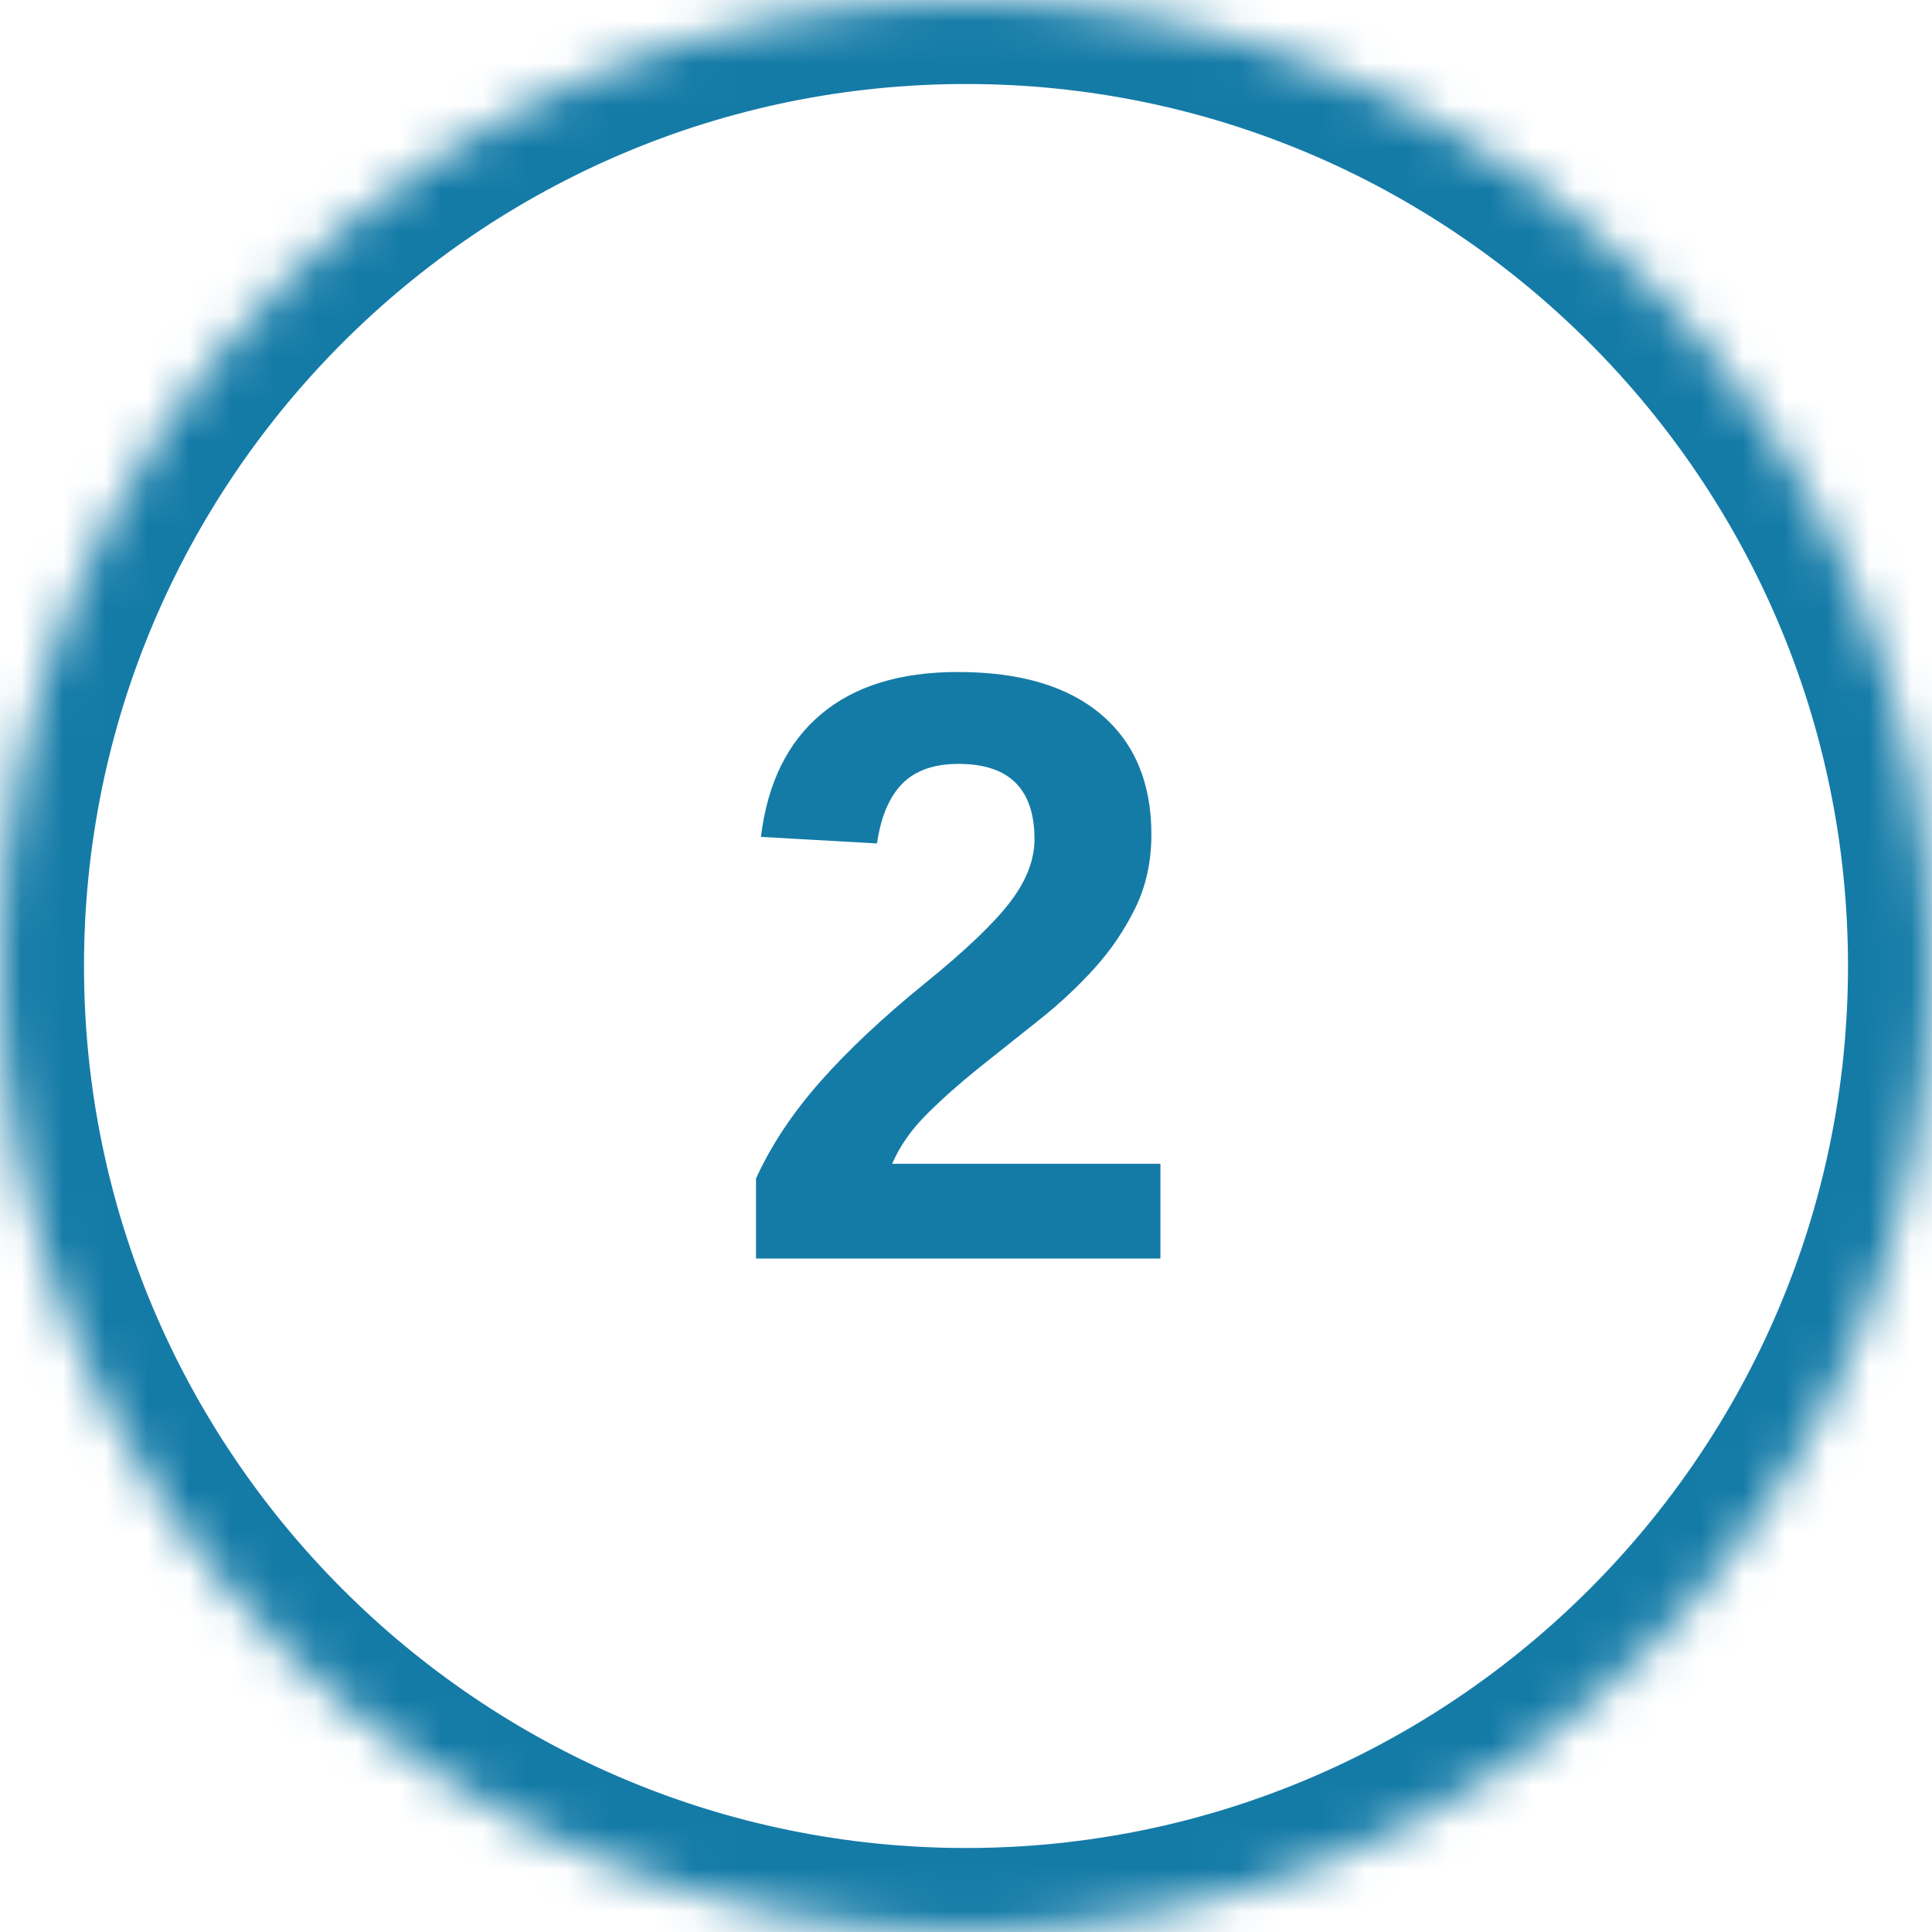
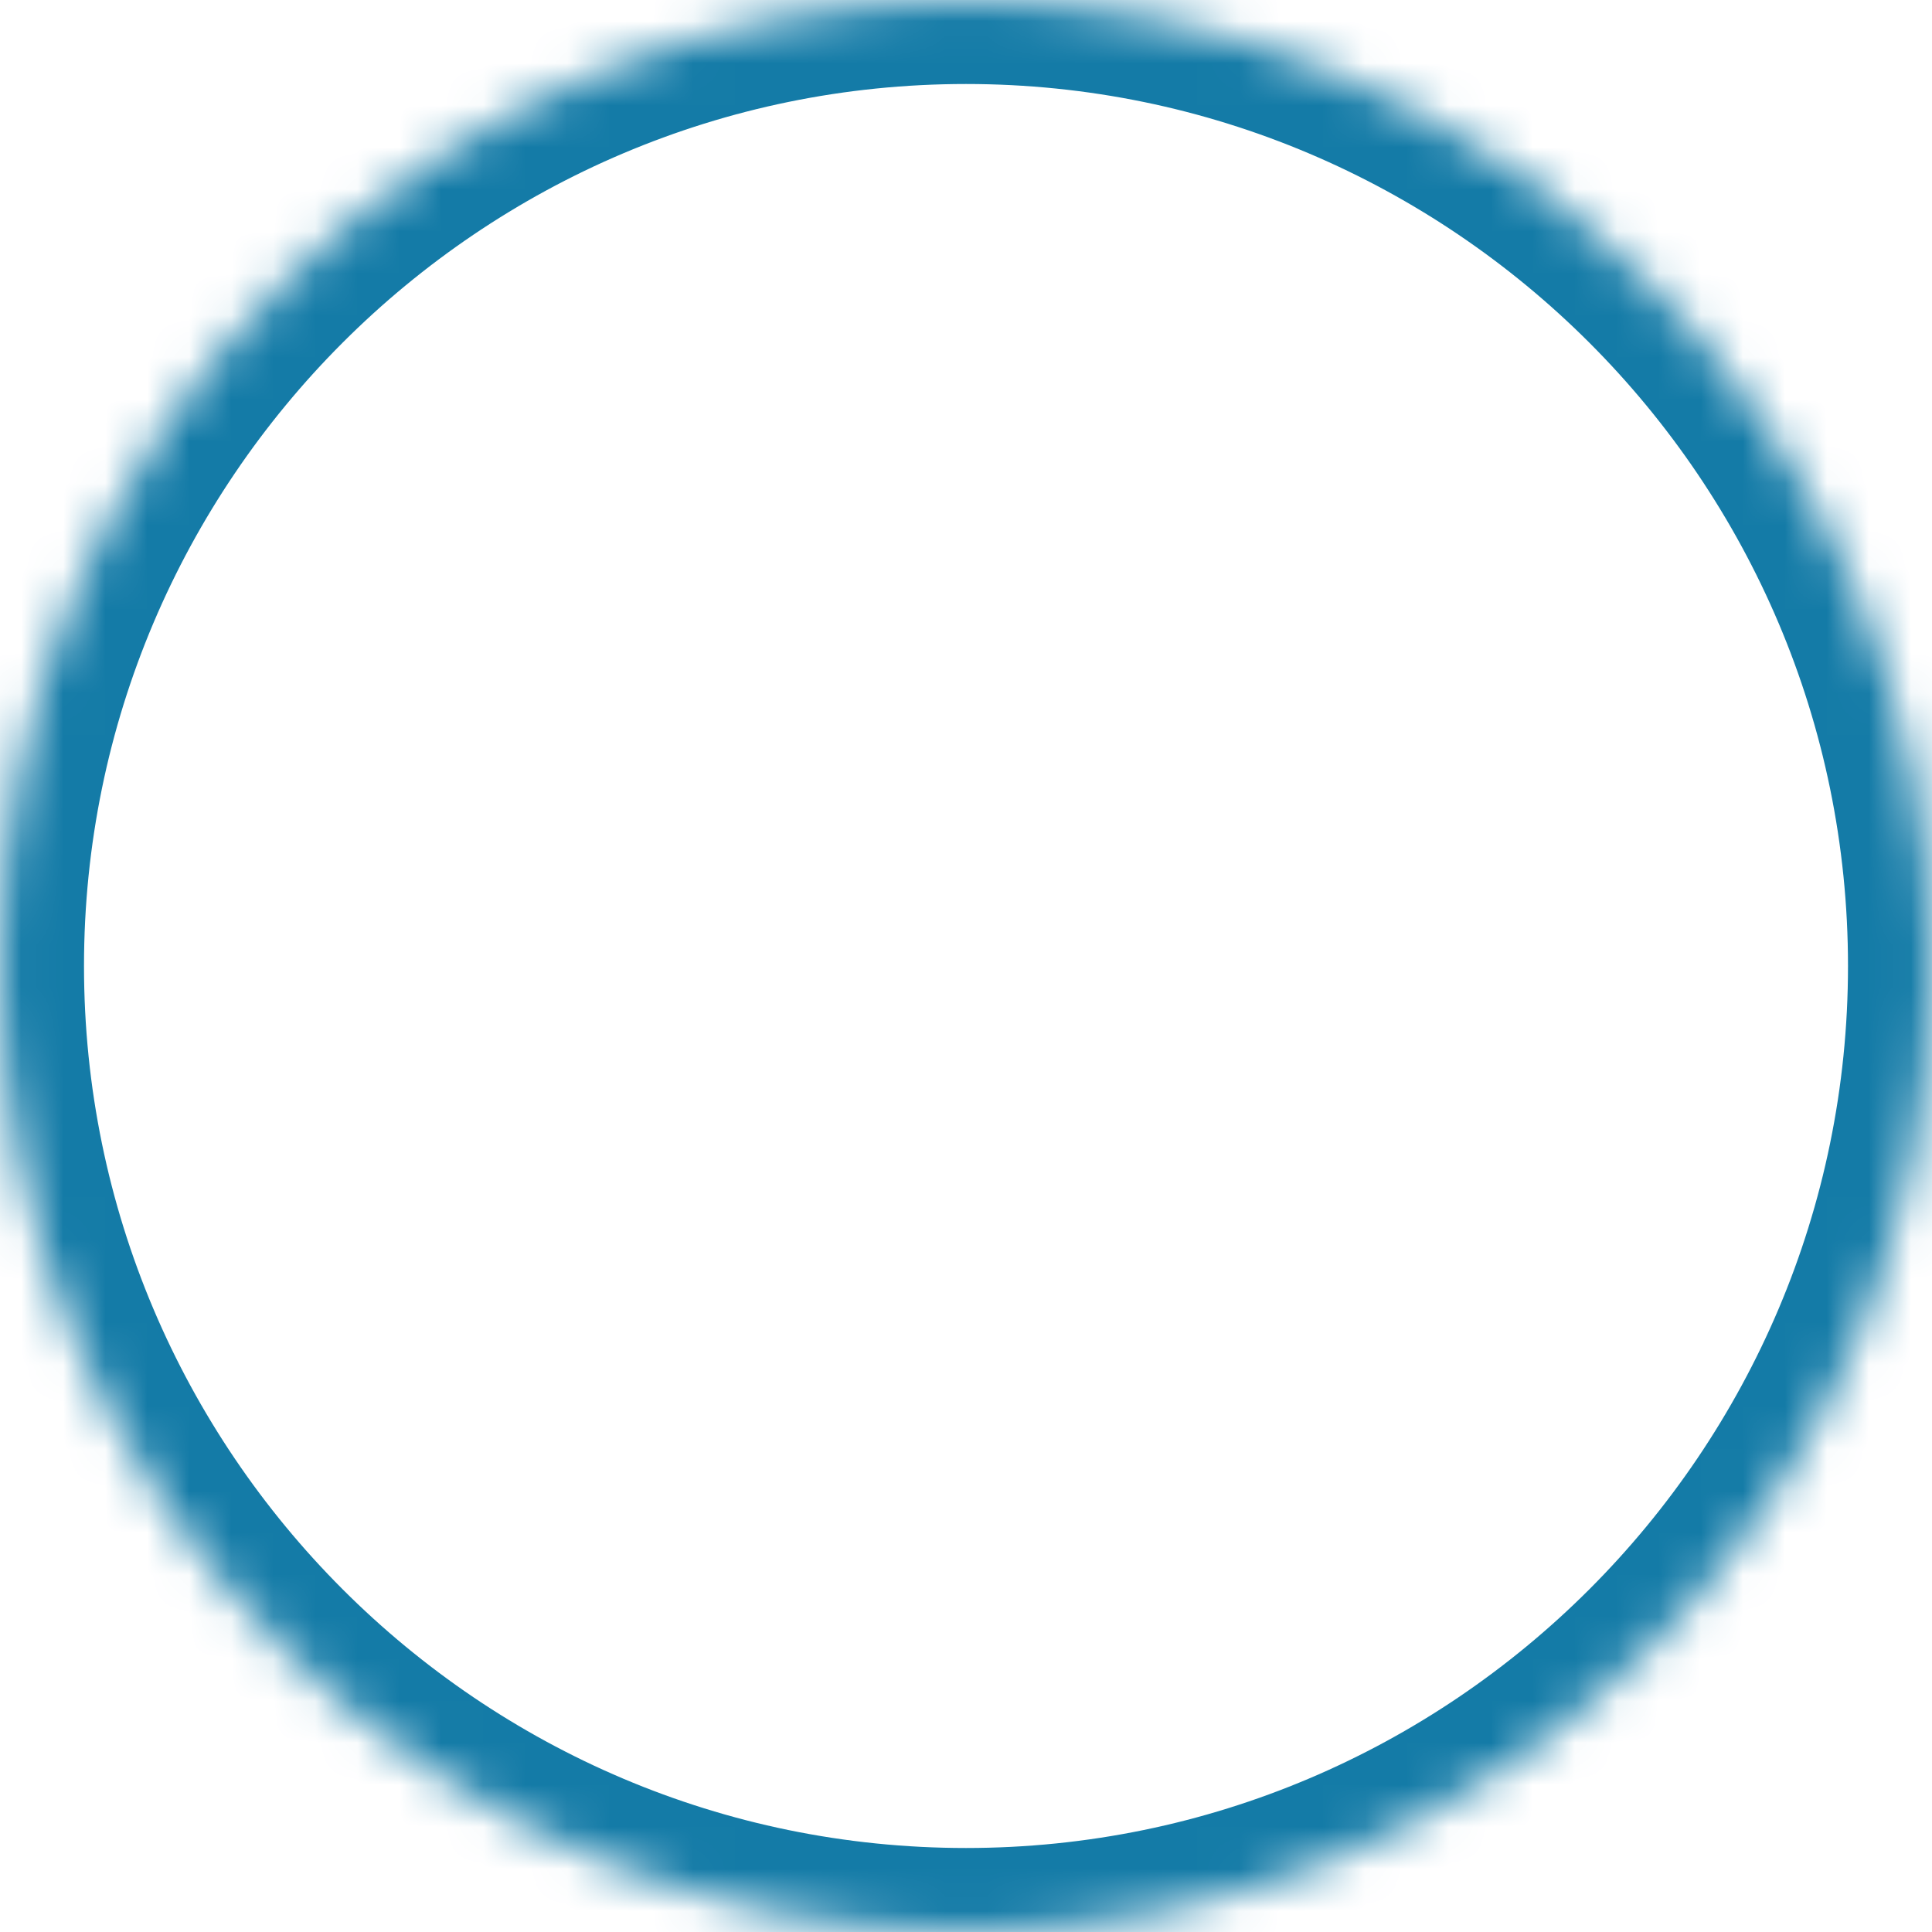
<svg xmlns="http://www.w3.org/2000/svg" xmlns:xlink="http://www.w3.org/1999/xlink" width="46px" height="46px" viewBox="0 0 46 46" version="1.1">
  <title>BTN CIRCMINUS -- NORMAL Copy 3</title>
  <desc>Created with Sketch.</desc>
  <defs>
    <path d="M0,23 C0,35.681 10.319,46 23,46 C35.681,46 46,35.681 46,23 C46,10.319 35.681,0 23,0 C10.319,0 0,10.317 0,23 L0,23 Z" id="path-1" />
    <mask id="mask-2" maskContentUnits="userSpaceOnUse" maskUnits="objectBoundingBox" x="0" y="0" width="46" height="46" fill="white">
      <use xlink:href="#path-1" />
    </mask>
  </defs>
  <g id="Symbols" stroke="none" stroke-width="1" fill="none" fill-rule="evenodd">
    <g id="BTN-CIRCMINUS----NORMAL-Copy-3">
      <g id="Group-3" stroke="#147BA7" stroke-width="4">
        <use id="Shape-Copy" mask="url(#mask-2)" xlink:href="#path-1" />
      </g>
-       <path d="M18,29.965 L18,28.061 C18.358,27.273 18.868,26.505 19.528,25.756 C20.189,25.007 21.021,24.226 22.023,23.412 C22.987,22.631 23.662,21.986 24.05,21.479 C24.437,20.971 24.631,20.473 24.631,19.984 C24.631,18.786 24.029,18.188 22.824,18.188 C22.238,18.188 21.791,18.345 21.481,18.661 C21.172,18.977 20.972,19.451 20.881,20.082 L18.117,19.926 C18.273,18.65 18.75,17.676 19.548,17.006 C20.345,16.335 21.431,16 22.805,16 C24.289,16 25.428,16.339 26.223,17.016 C27.017,17.693 27.414,18.643 27.414,19.867 C27.414,20.512 27.287,21.094 27.033,21.615 C26.779,22.136 26.454,22.616 26.057,23.056 C25.66,23.495 25.218,23.907 24.733,24.291 C24.248,24.675 23.778,25.049 23.322,25.414 C22.867,25.779 22.451,26.146 22.077,26.518 C21.703,26.889 21.424,27.286 21.242,27.709 L27.629,27.709 L27.629,29.965 L18,29.965 Z" id="2" fill="#147BA7" />
    </g>
  </g>
</svg>